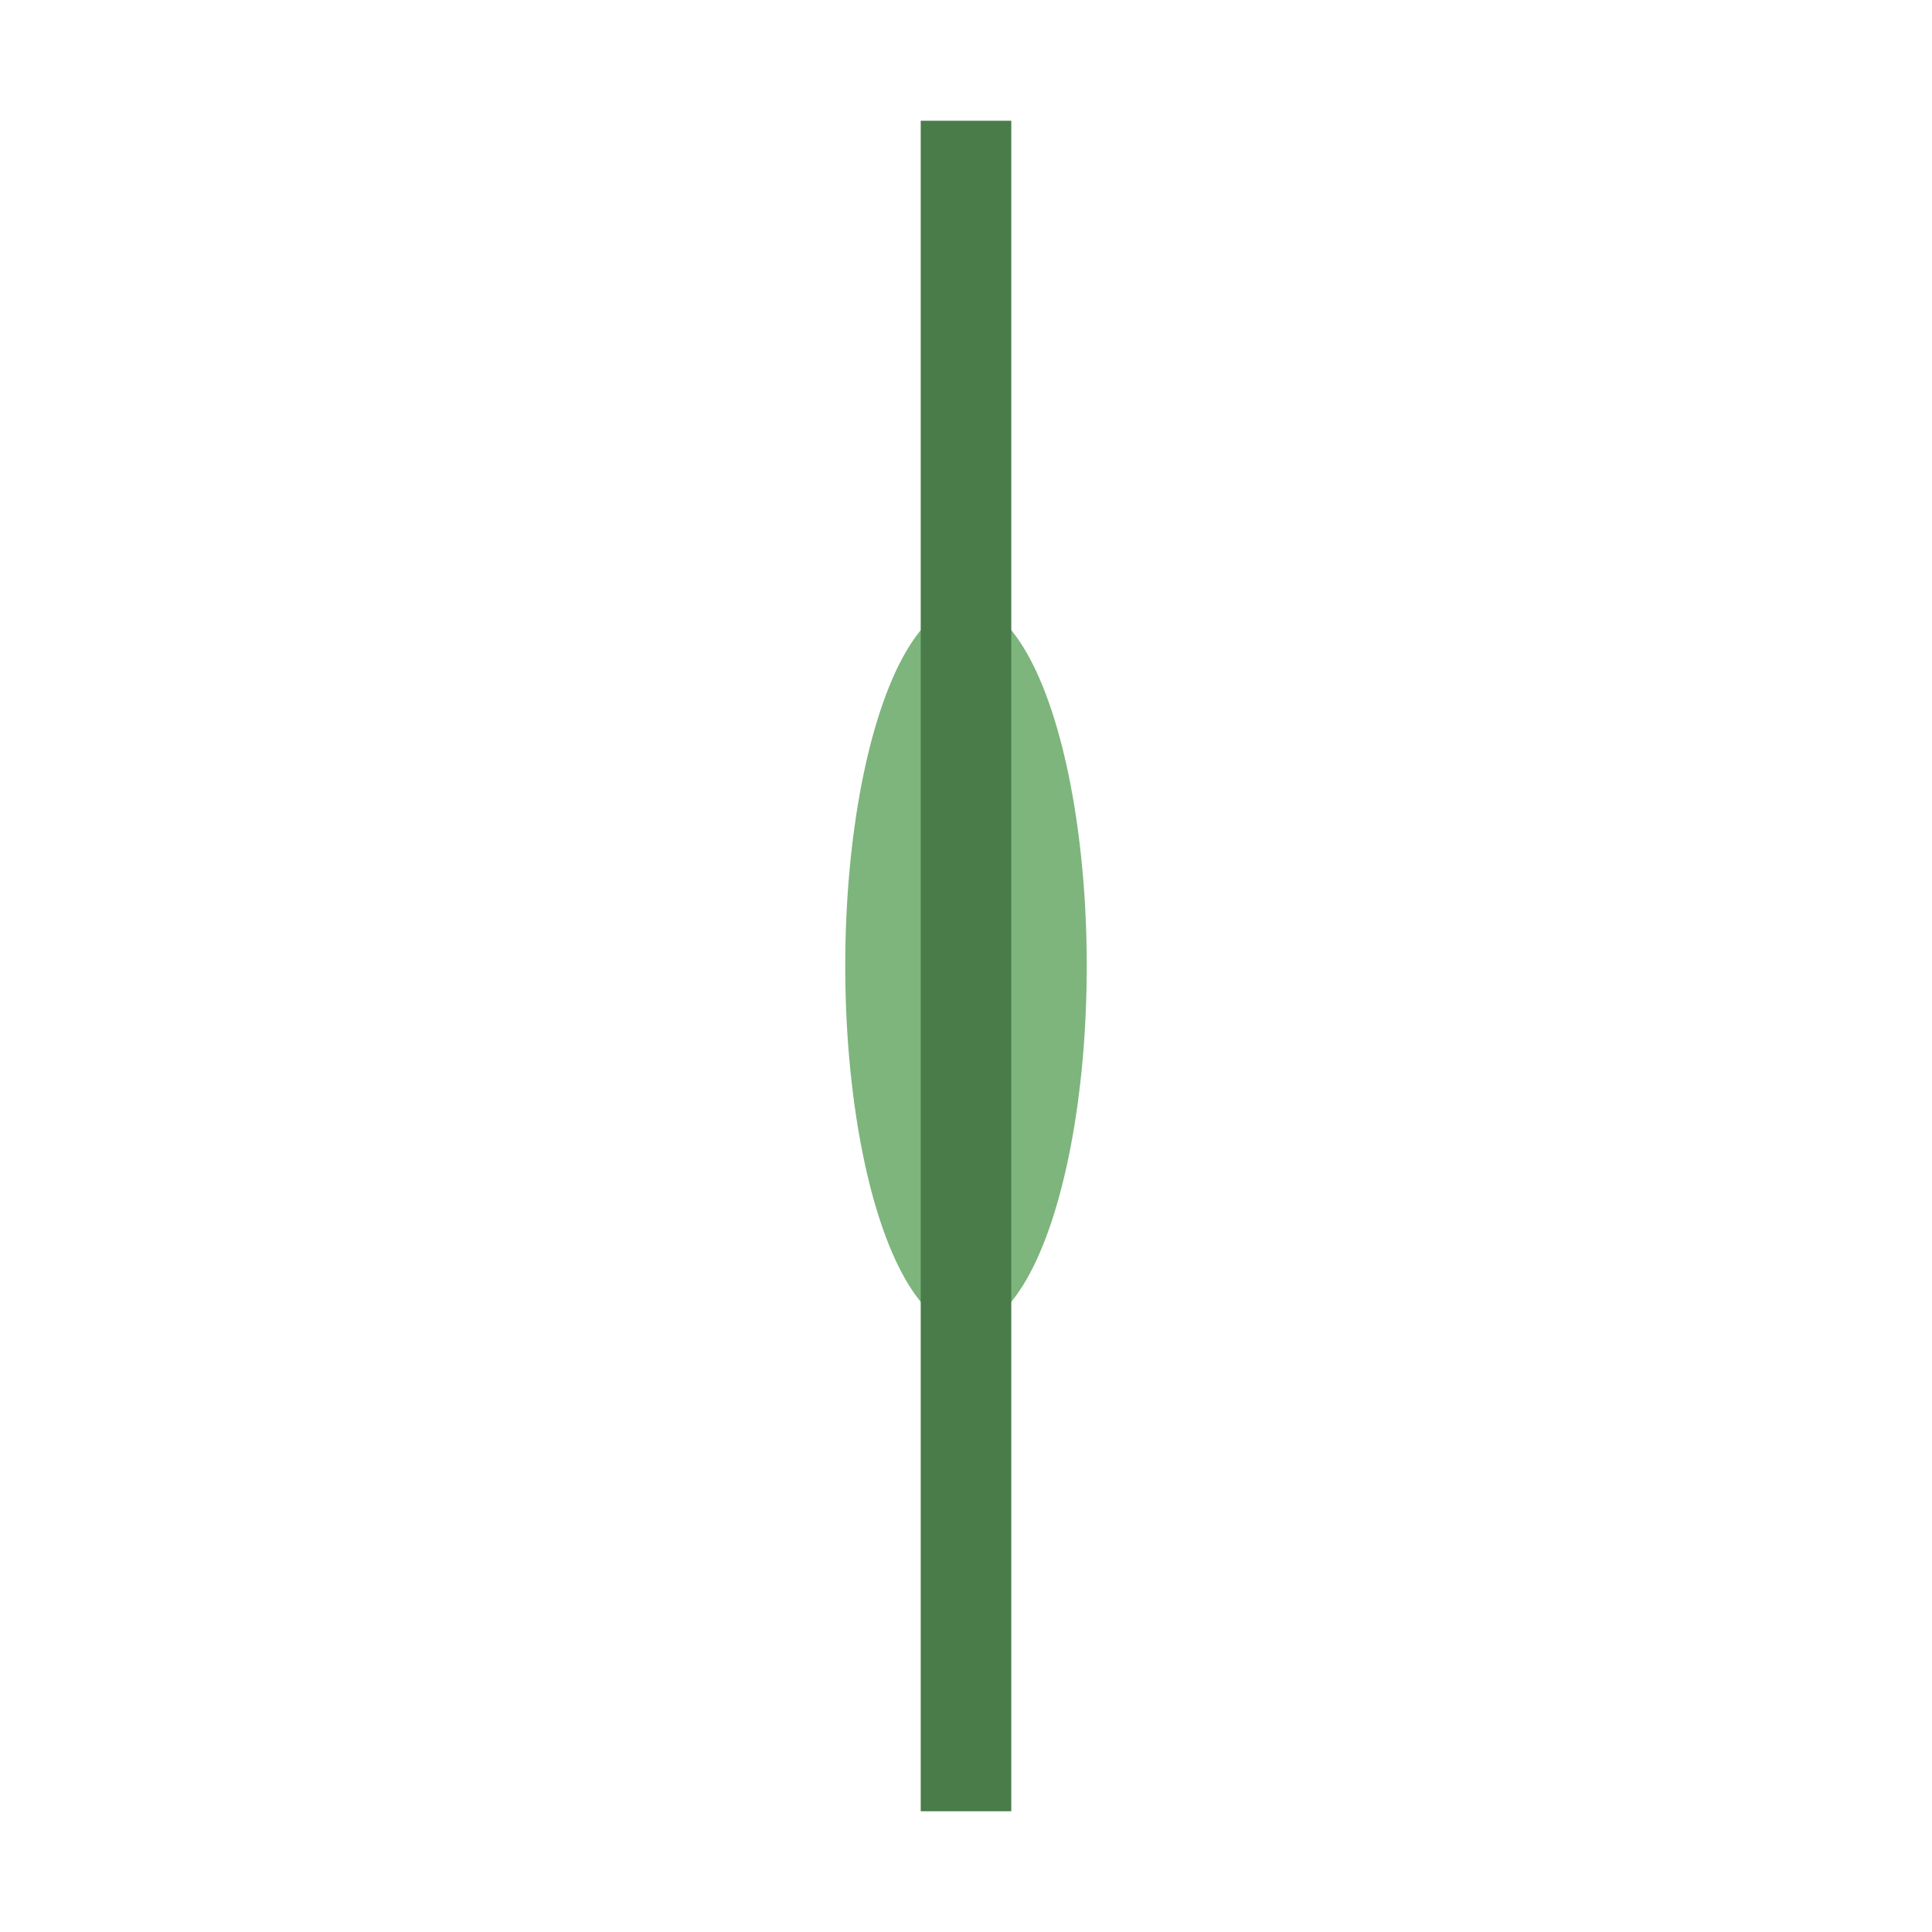
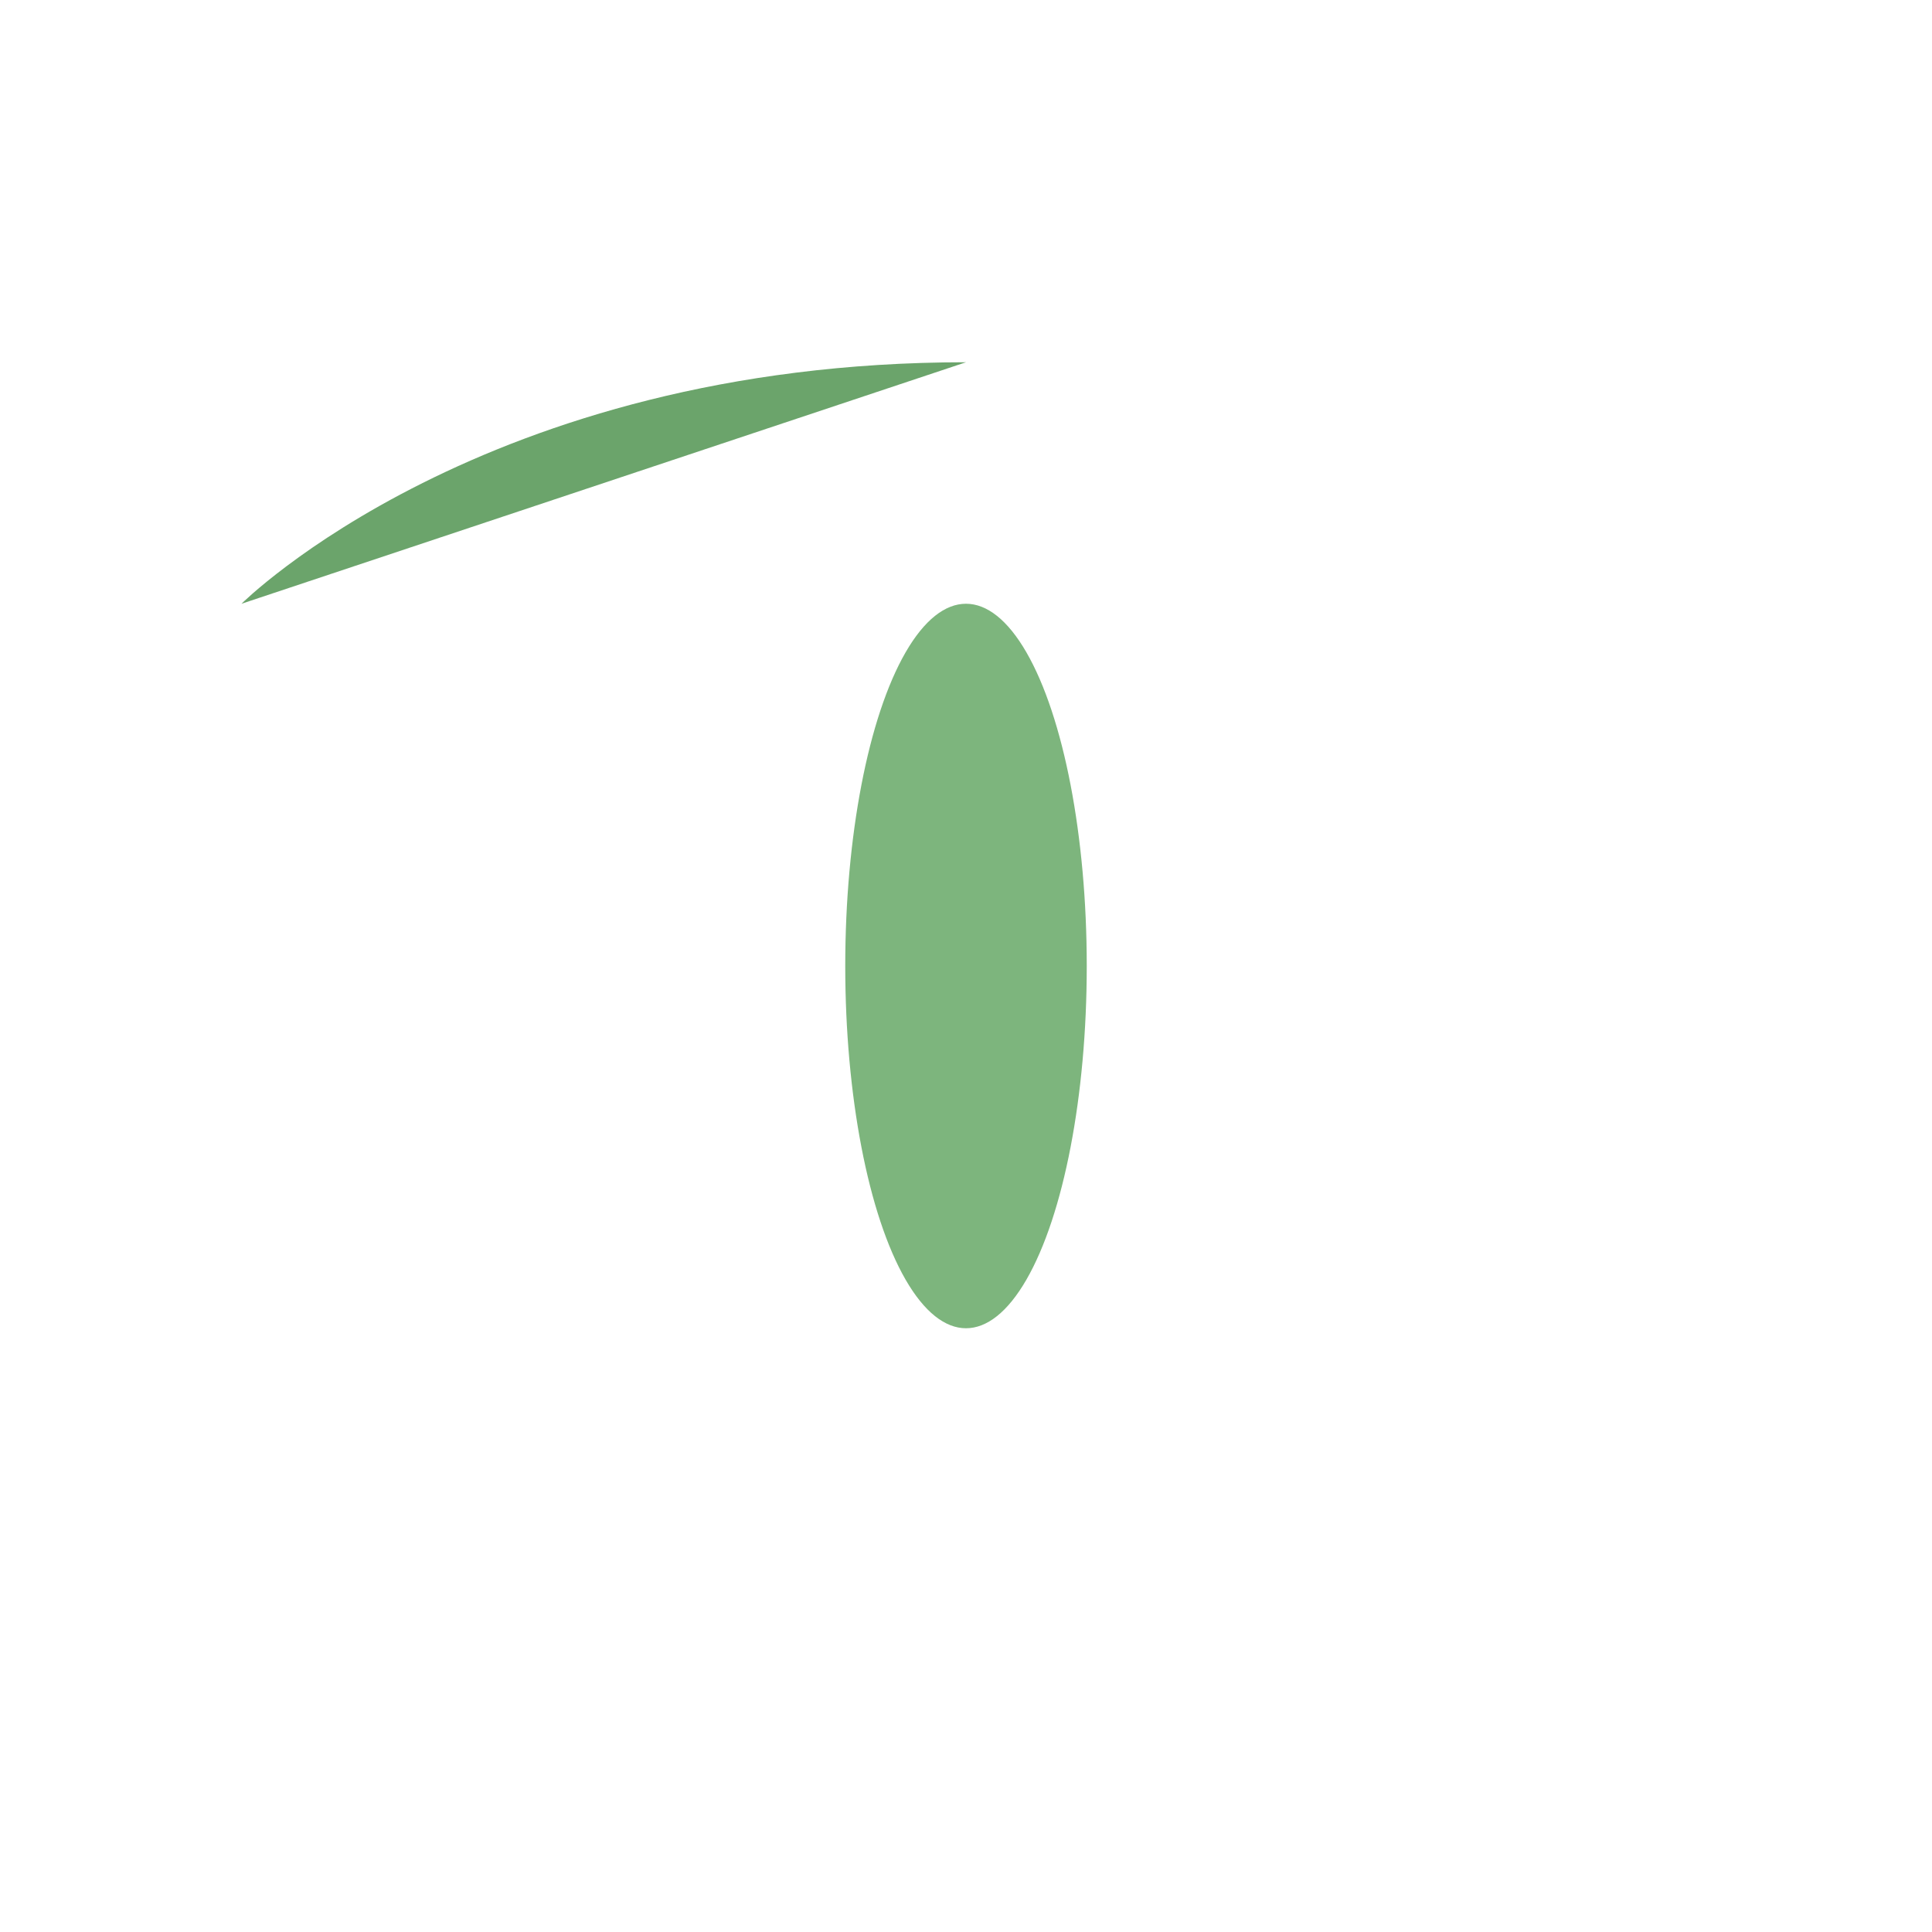
<svg xmlns="http://www.w3.org/2000/svg" width="32" height="32" viewBox="0 0 32 32" fill="none">
-   <path d="M16 2C16 2 20 6 20 16C20 26 16 30 16 30C16 30 20 26 20 16C20 6 16 2 16 2Z" fill="#2d5a2d" />
-   <path d="M16 2C16 2 12 6 12 16C12 26 16 30 16 30C16 30 12 26 12 16C12 6 16 2 16 2Z" fill="#4a7c4a" />
-   <path d="M4 10C4 10 8 6 16 6C24 6 28 10 28 10C28 10 24 6 16 6C8 6 4 10 4 10Z" fill="#6ba46b" />
-   <path d="M4 22C4 22 8 26 16 26C24 26 28 22 28 22C28 22 24 26 16 26C8 26 4 22 4 22Z" fill="#5a8f5a" />
+   <path d="M4 10C4 10 8 6 16 6C24 6 28 10 28 10C28 10 24 6 16 6Z" fill="#6ba46b" />
  <ellipse cx="16" cy="16" rx="2" ry="6" fill="#7db57d" />
-   <line x1="16" y1="2" x2="16" y2="30" stroke="#4a7c4a" stroke-width="1.5" />
</svg>